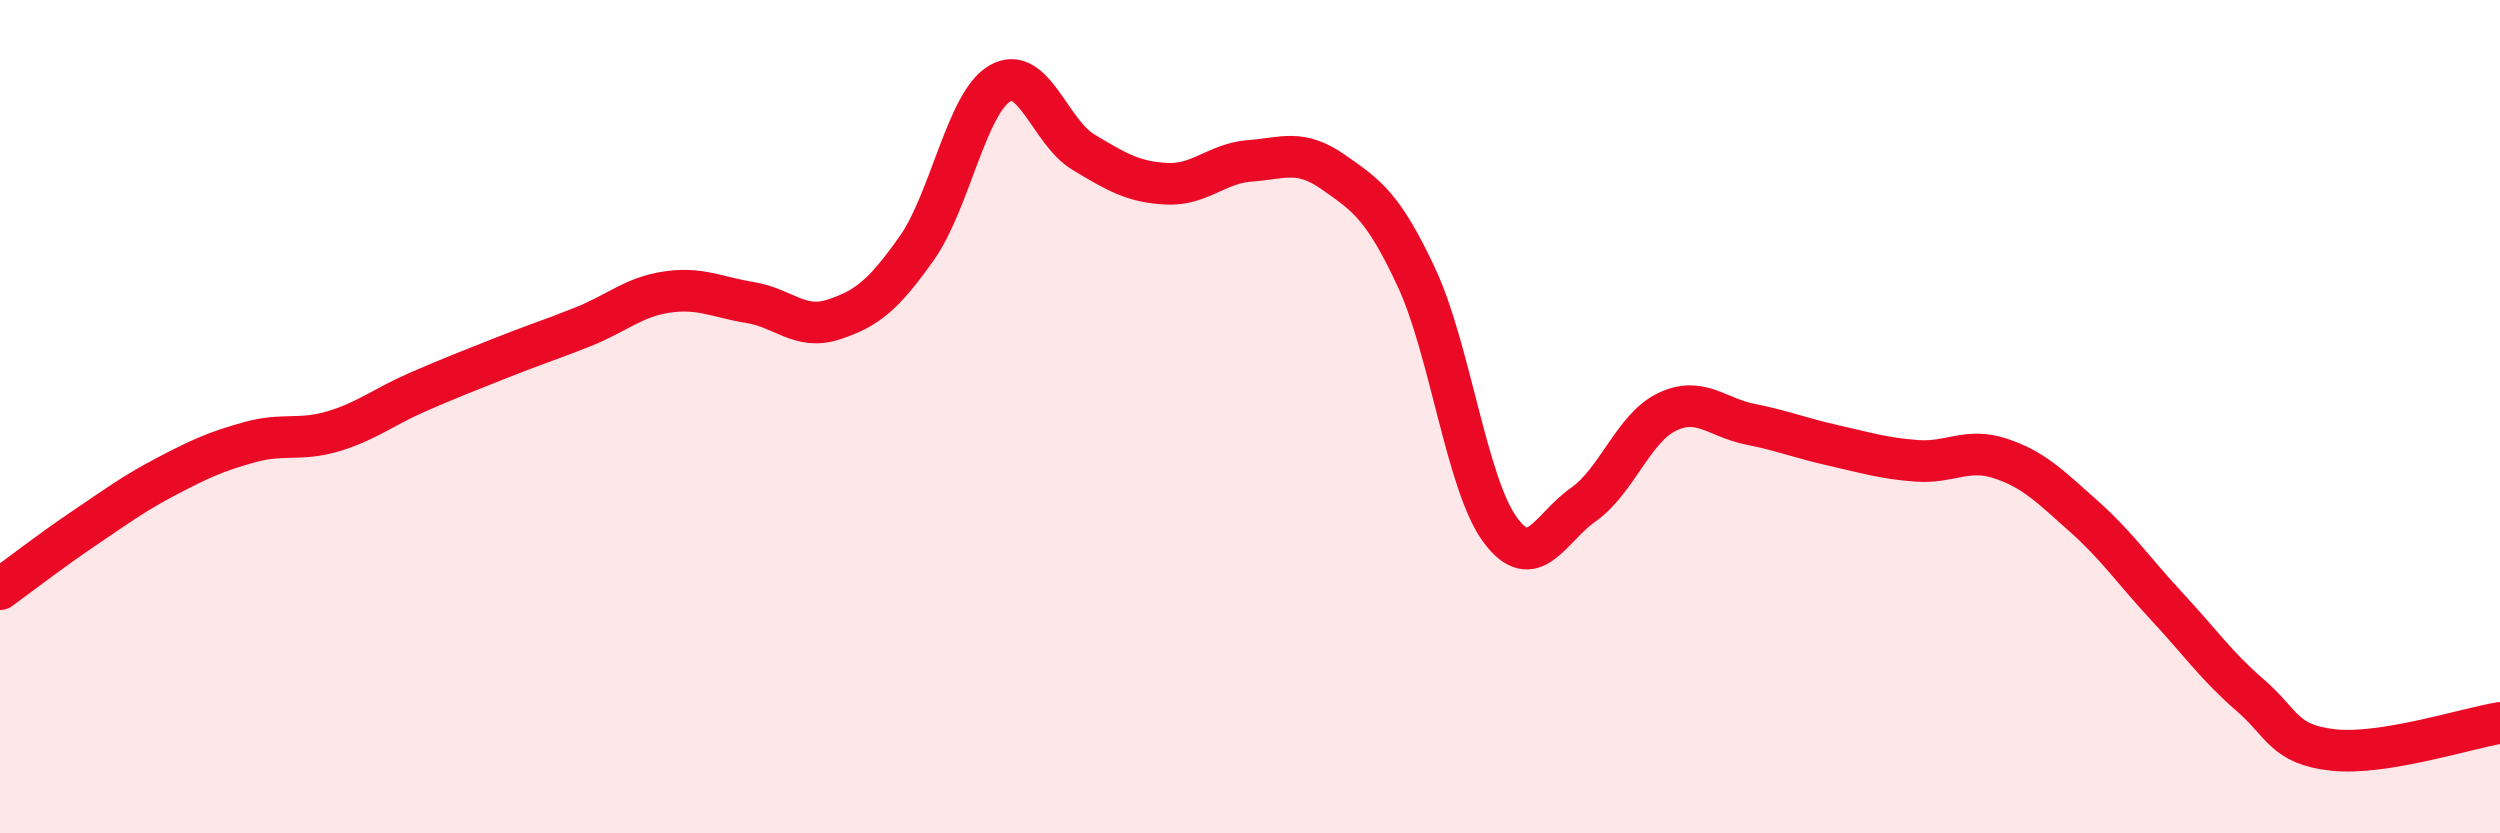
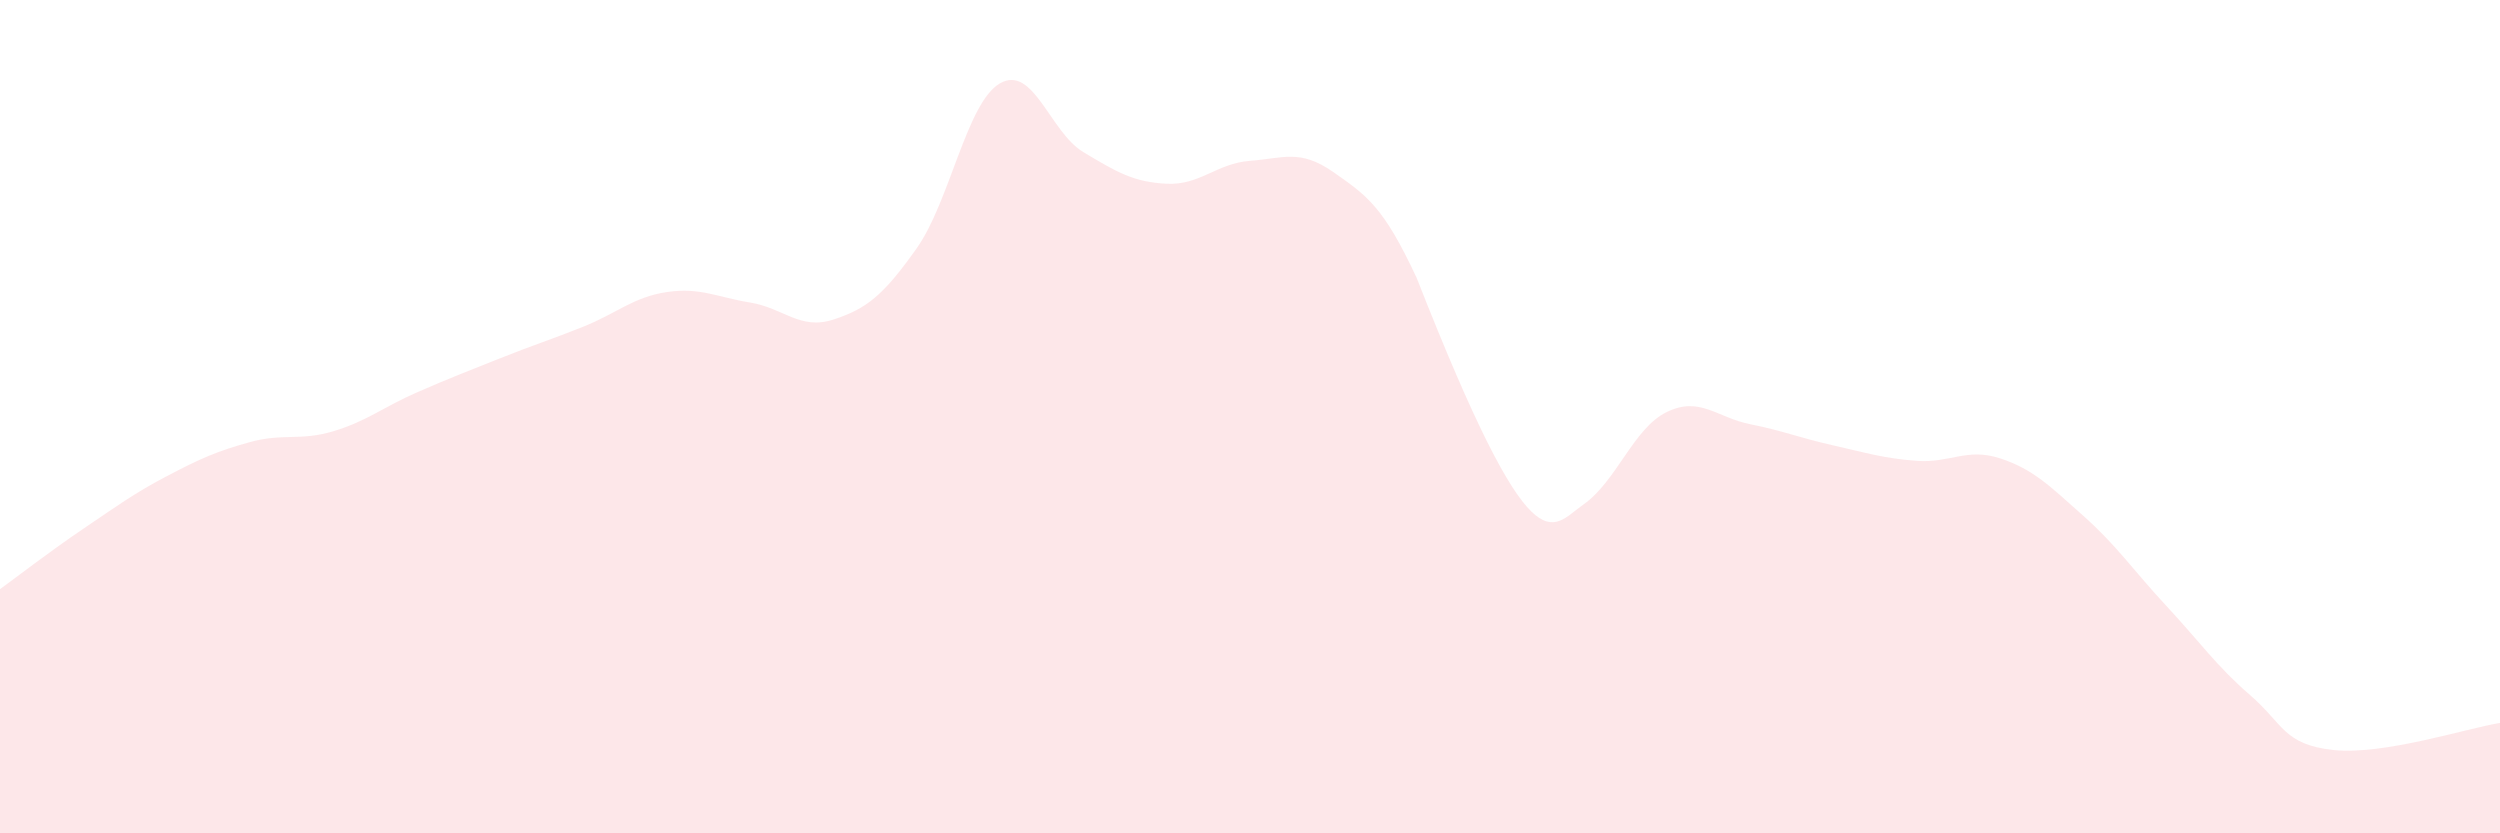
<svg xmlns="http://www.w3.org/2000/svg" width="60" height="20" viewBox="0 0 60 20">
-   <path d="M 0,14.14 C 0.4,13.85 1.2,13.23 2,12.69 C 2.8,12.15 3.2,11.85 4,11.43 C 4.8,11.01 5.2,10.83 6,10.61 C 6.8,10.39 7.2,10.59 8,10.35 C 8.8,10.11 9.2,9.77 10,9.42 C 10.8,9.07 11.2,8.92 12,8.6 C 12.8,8.28 13.2,8.16 14,7.84 C 14.8,7.52 15.2,7.13 16,7.01 C 16.8,6.89 17.2,7.13 18,7.26 C 18.8,7.39 19.2,7.93 20,7.67 C 20.8,7.41 21.2,7.09 22,5.96 C 22.8,4.83 23.2,2.46 24,2 C 24.8,1.54 25.2,3.17 26,3.65 C 26.8,4.13 27.2,4.37 28,4.41 C 28.8,4.45 29.2,3.92 30,3.86 C 30.8,3.8 31.2,3.57 32,4.13 C 32.8,4.69 33.2,4.95 34,6.67 C 34.8,8.39 35.2,11.62 36,12.71 C 36.8,13.8 37.2,12.67 38,12.11 C 38.8,11.55 39.2,10.28 40,9.89 C 40.8,9.5 41.2,10.02 42,10.18 C 42.8,10.34 43.2,10.51 44,10.69 C 44.8,10.87 45.2,11 46,11.06 C 46.8,11.12 47.2,10.74 48,11 C 48.8,11.26 49.2,11.67 50,12.38 C 50.8,13.09 51.2,13.69 52,14.55 C 52.8,15.41 53.2,15.99 54,16.68 C 54.8,17.37 54.8,17.87 56,18 C 57.2,18.13 59.2,17.48 60,17.35L60 20L0 20Z" fill="#EB0A25" opacity="0.1" stroke-linecap="round" stroke-linejoin="round" />
-   <path d="M 0,14.14 C 0.4,13.85 1.2,13.23 2,12.69 C 2.8,12.15 3.2,11.85 4,11.43 C 4.8,11.01 5.2,10.83 6,10.61 C 6.8,10.39 7.2,10.59 8,10.35 C 8.8,10.11 9.2,9.77 10,9.42 C 10.8,9.07 11.2,8.92 12,8.6 C 12.8,8.28 13.2,8.16 14,7.84 C 14.8,7.52 15.2,7.13 16,7.01 C 16.8,6.89 17.2,7.13 18,7.26 C 18.8,7.39 19.2,7.93 20,7.67 C 20.8,7.41 21.2,7.09 22,5.96 C 22.8,4.83 23.2,2.46 24,2 C 24.8,1.54 25.2,3.17 26,3.65 C 26.8,4.13 27.2,4.37 28,4.41 C 28.8,4.45 29.2,3.92 30,3.86 C 30.8,3.8 31.2,3.57 32,4.13 C 32.8,4.69 33.2,4.95 34,6.67 C 34.8,8.39 35.2,11.62 36,12.71 C 36.8,13.8 37.2,12.67 38,12.11 C 38.8,11.55 39.2,10.28 40,9.89 C 40.8,9.5 41.2,10.02 42,10.18 C 42.8,10.34 43.2,10.51 44,10.69 C 44.8,10.87 45.2,11 46,11.06 C 46.8,11.12 47.2,10.74 48,11 C 48.8,11.26 49.2,11.67 50,12.38 C 50.8,13.09 51.2,13.69 52,14.55 C 52.8,15.41 53.2,15.99 54,16.68 C 54.8,17.37 54.8,17.87 56,18 C 57.2,18.13 59.2,17.48 60,17.35" stroke="#EB0A25" stroke-width="1" fill="none" stroke-linecap="round" stroke-linejoin="round" />
+   <path d="M 0,14.14 C 0.4,13.85 1.2,13.23 2,12.69 C 2.8,12.15 3.2,11.85 4,11.43 C 4.8,11.01 5.2,10.83 6,10.61 C 6.8,10.39 7.2,10.59 8,10.35 C 8.8,10.11 9.2,9.77 10,9.42 C 10.8,9.07 11.2,8.92 12,8.6 C 12.8,8.28 13.2,8.16 14,7.84 C 14.8,7.52 15.2,7.13 16,7.01 C 16.8,6.89 17.2,7.13 18,7.26 C 18.8,7.39 19.2,7.93 20,7.67 C 20.8,7.41 21.2,7.09 22,5.96 C 22.8,4.83 23.2,2.46 24,2 C 24.8,1.54 25.2,3.17 26,3.65 C 26.8,4.13 27.2,4.37 28,4.41 C 28.8,4.45 29.2,3.92 30,3.86 C 30.8,3.8 31.2,3.57 32,4.13 C 32.8,4.69 33.2,4.95 34,6.67 C 36.8,13.8 37.2,12.67 38,12.11 C 38.8,11.55 39.2,10.28 40,9.89 C 40.8,9.5 41.2,10.02 42,10.18 C 42.8,10.34 43.2,10.51 44,10.69 C 44.8,10.87 45.2,11 46,11.06 C 46.8,11.12 47.2,10.74 48,11 C 48.8,11.26 49.2,11.67 50,12.38 C 50.8,13.09 51.2,13.69 52,14.55 C 52.8,15.41 53.2,15.99 54,16.68 C 54.8,17.37 54.8,17.87 56,18 C 57.2,18.13 59.2,17.48 60,17.35L60 20L0 20Z" fill="#EB0A25" opacity="0.1" stroke-linecap="round" stroke-linejoin="round" />
</svg>